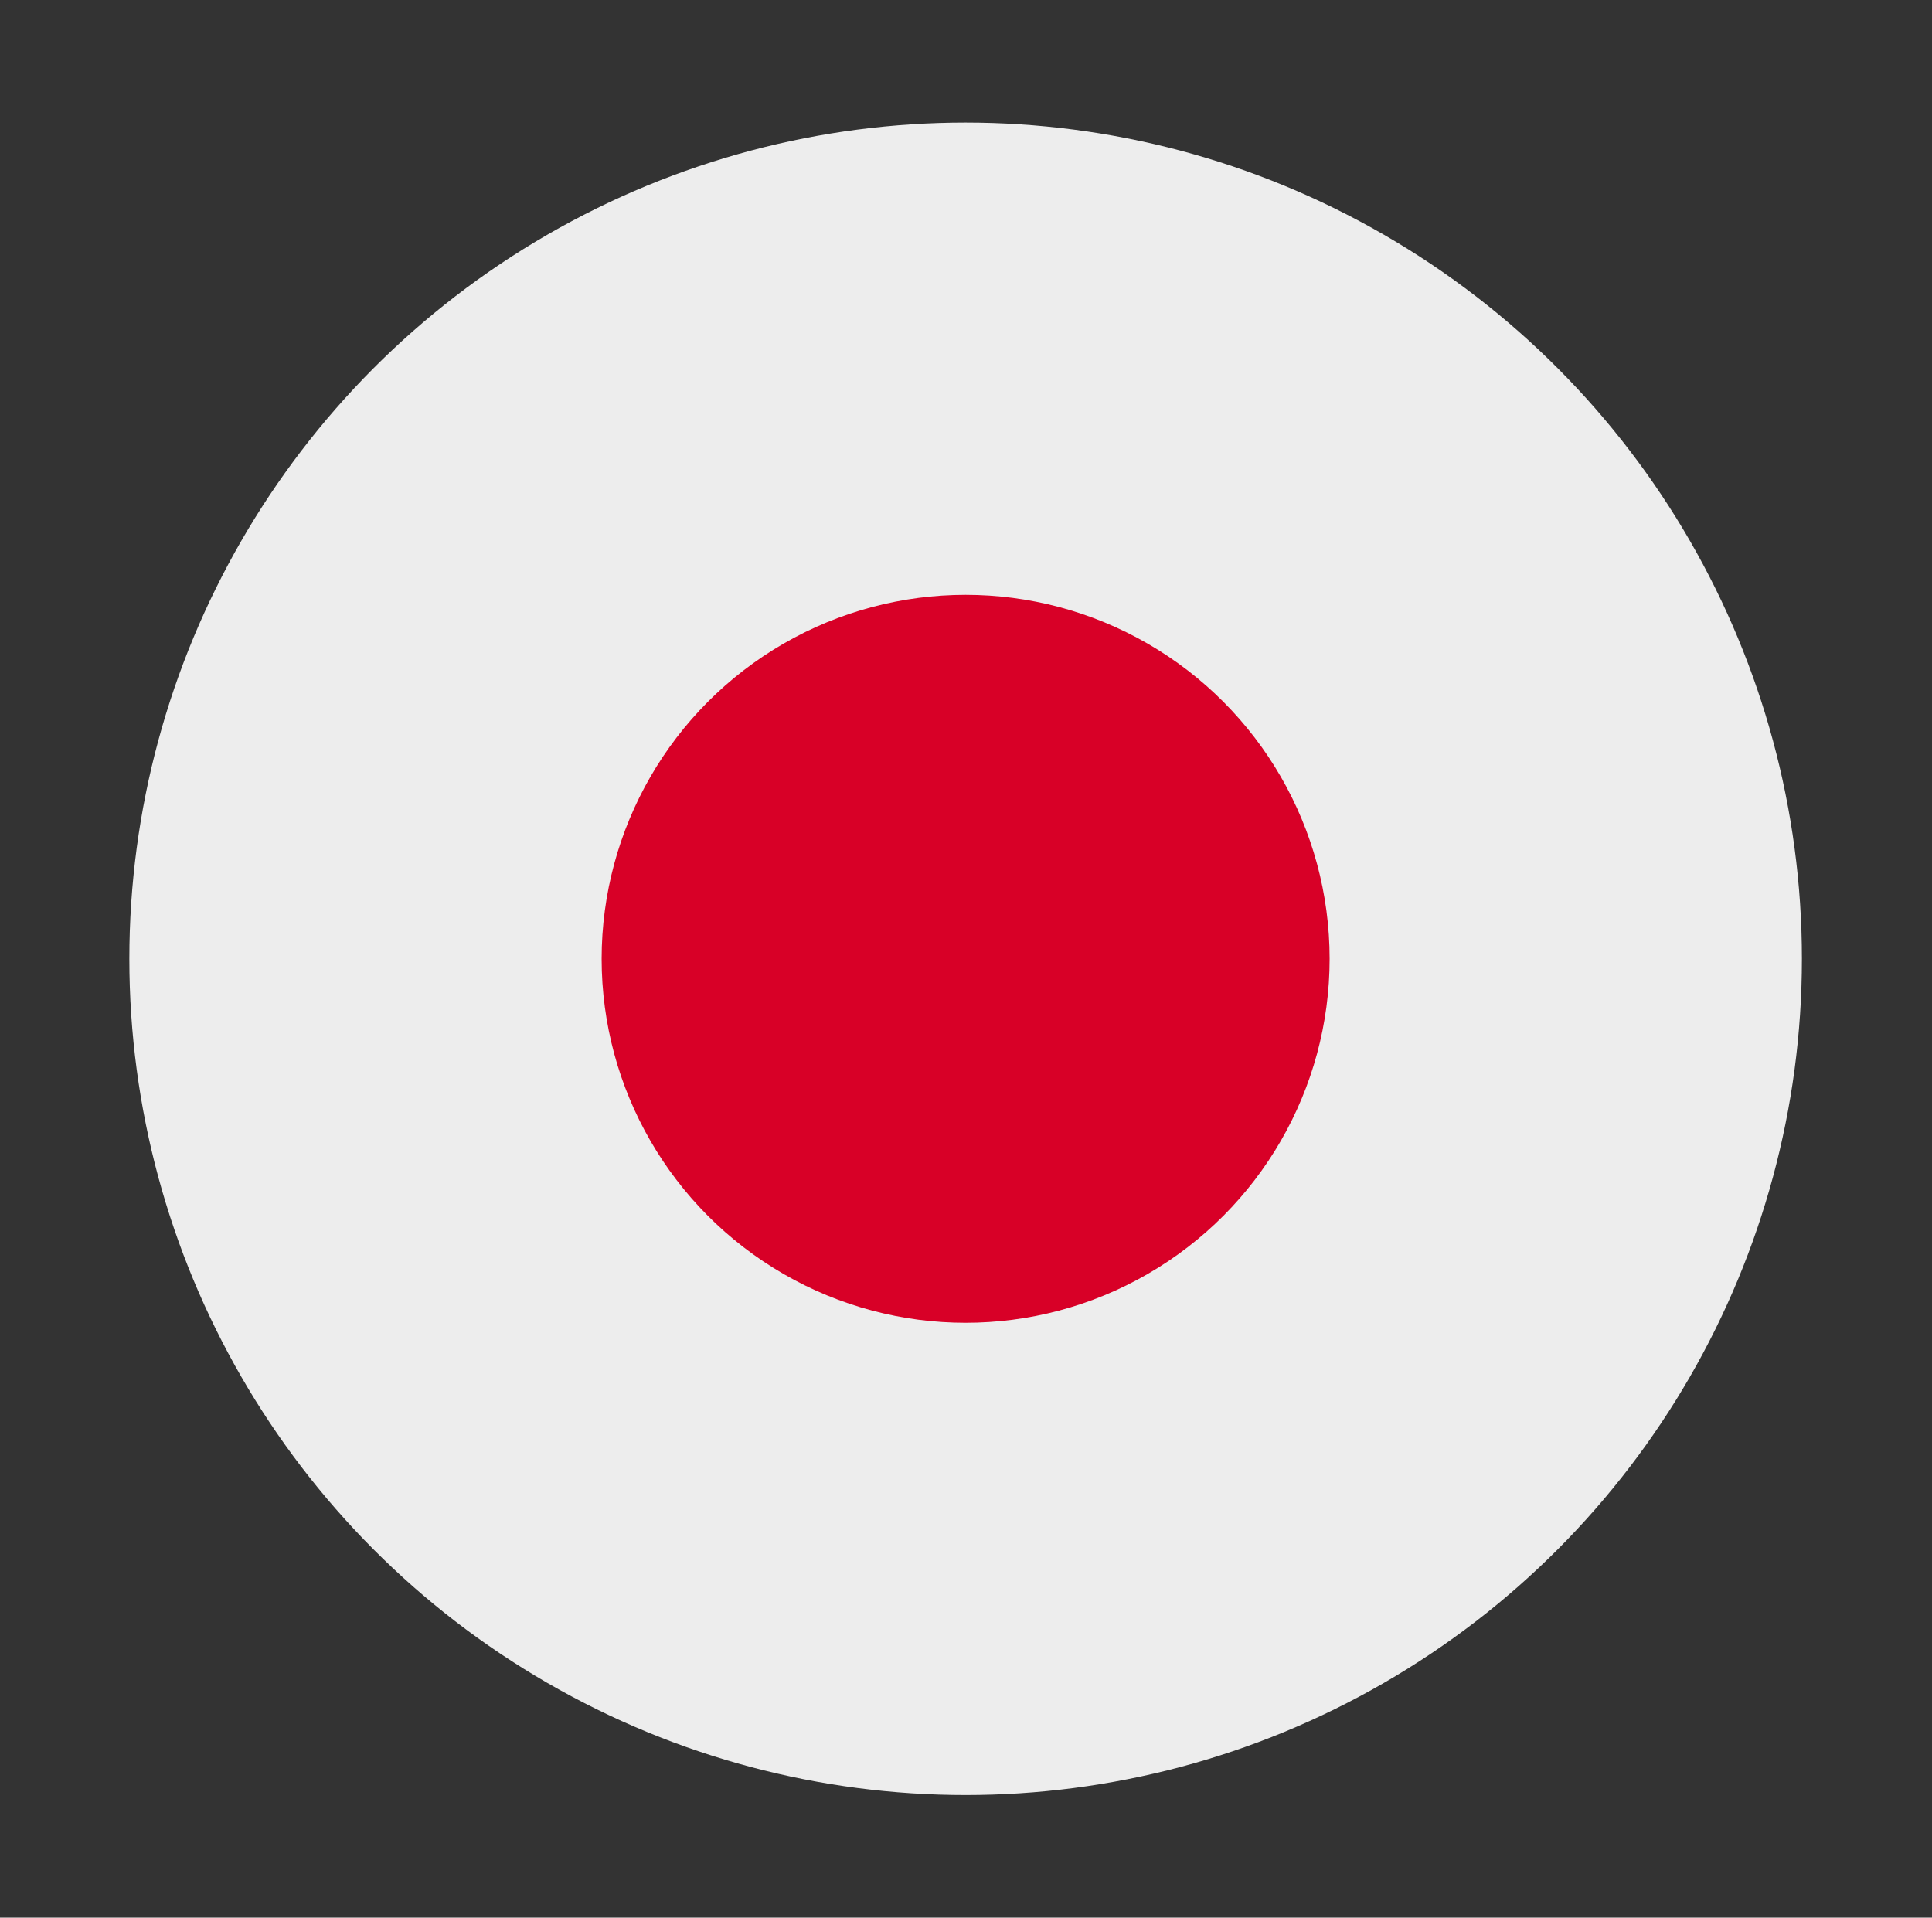
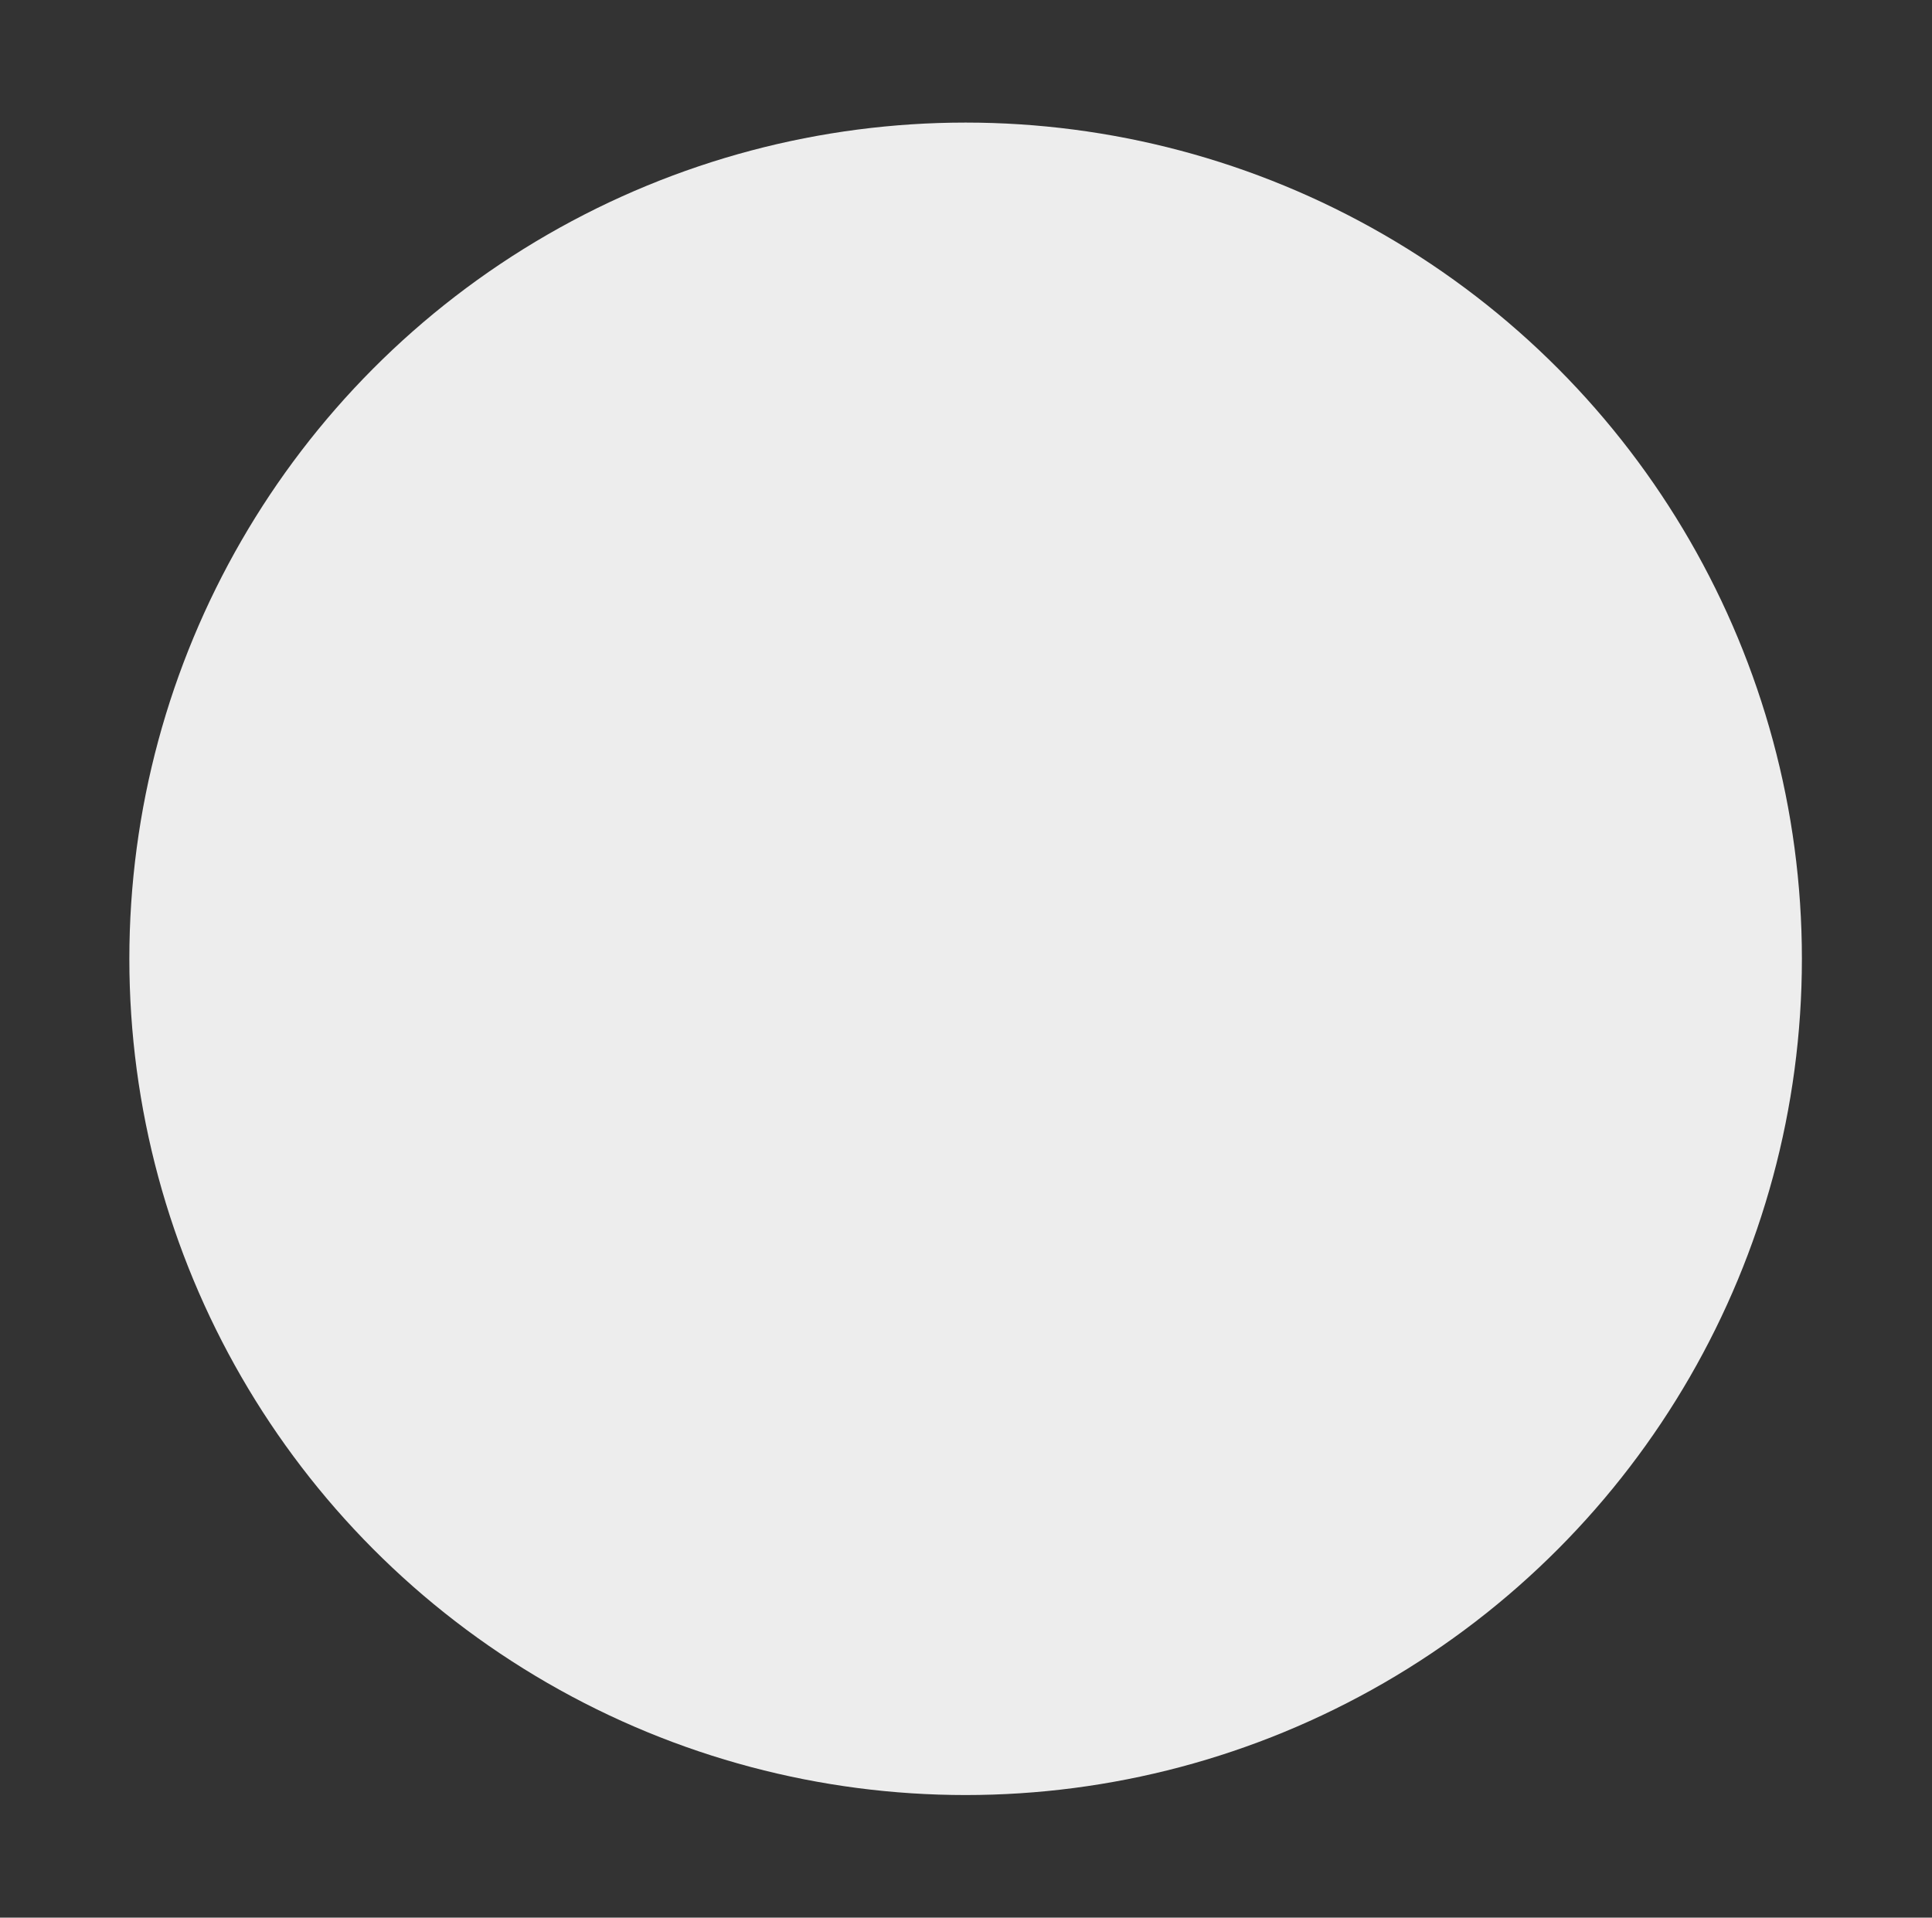
<svg xmlns="http://www.w3.org/2000/svg" viewBox="0 0 25.69 25.5">
  <rect x="0" y="0" width="25.69" height="25.5" fill="#333333" stroke="none" />
  <style />
  <g id="Слой_3">
    <circle cx="12.84" cy="12.75" r="11.12" fill="#ededed" />
-     <circle cx="12.84" cy="12.75" r="4.84" fill="#d80027" />
  </g>
</svg>